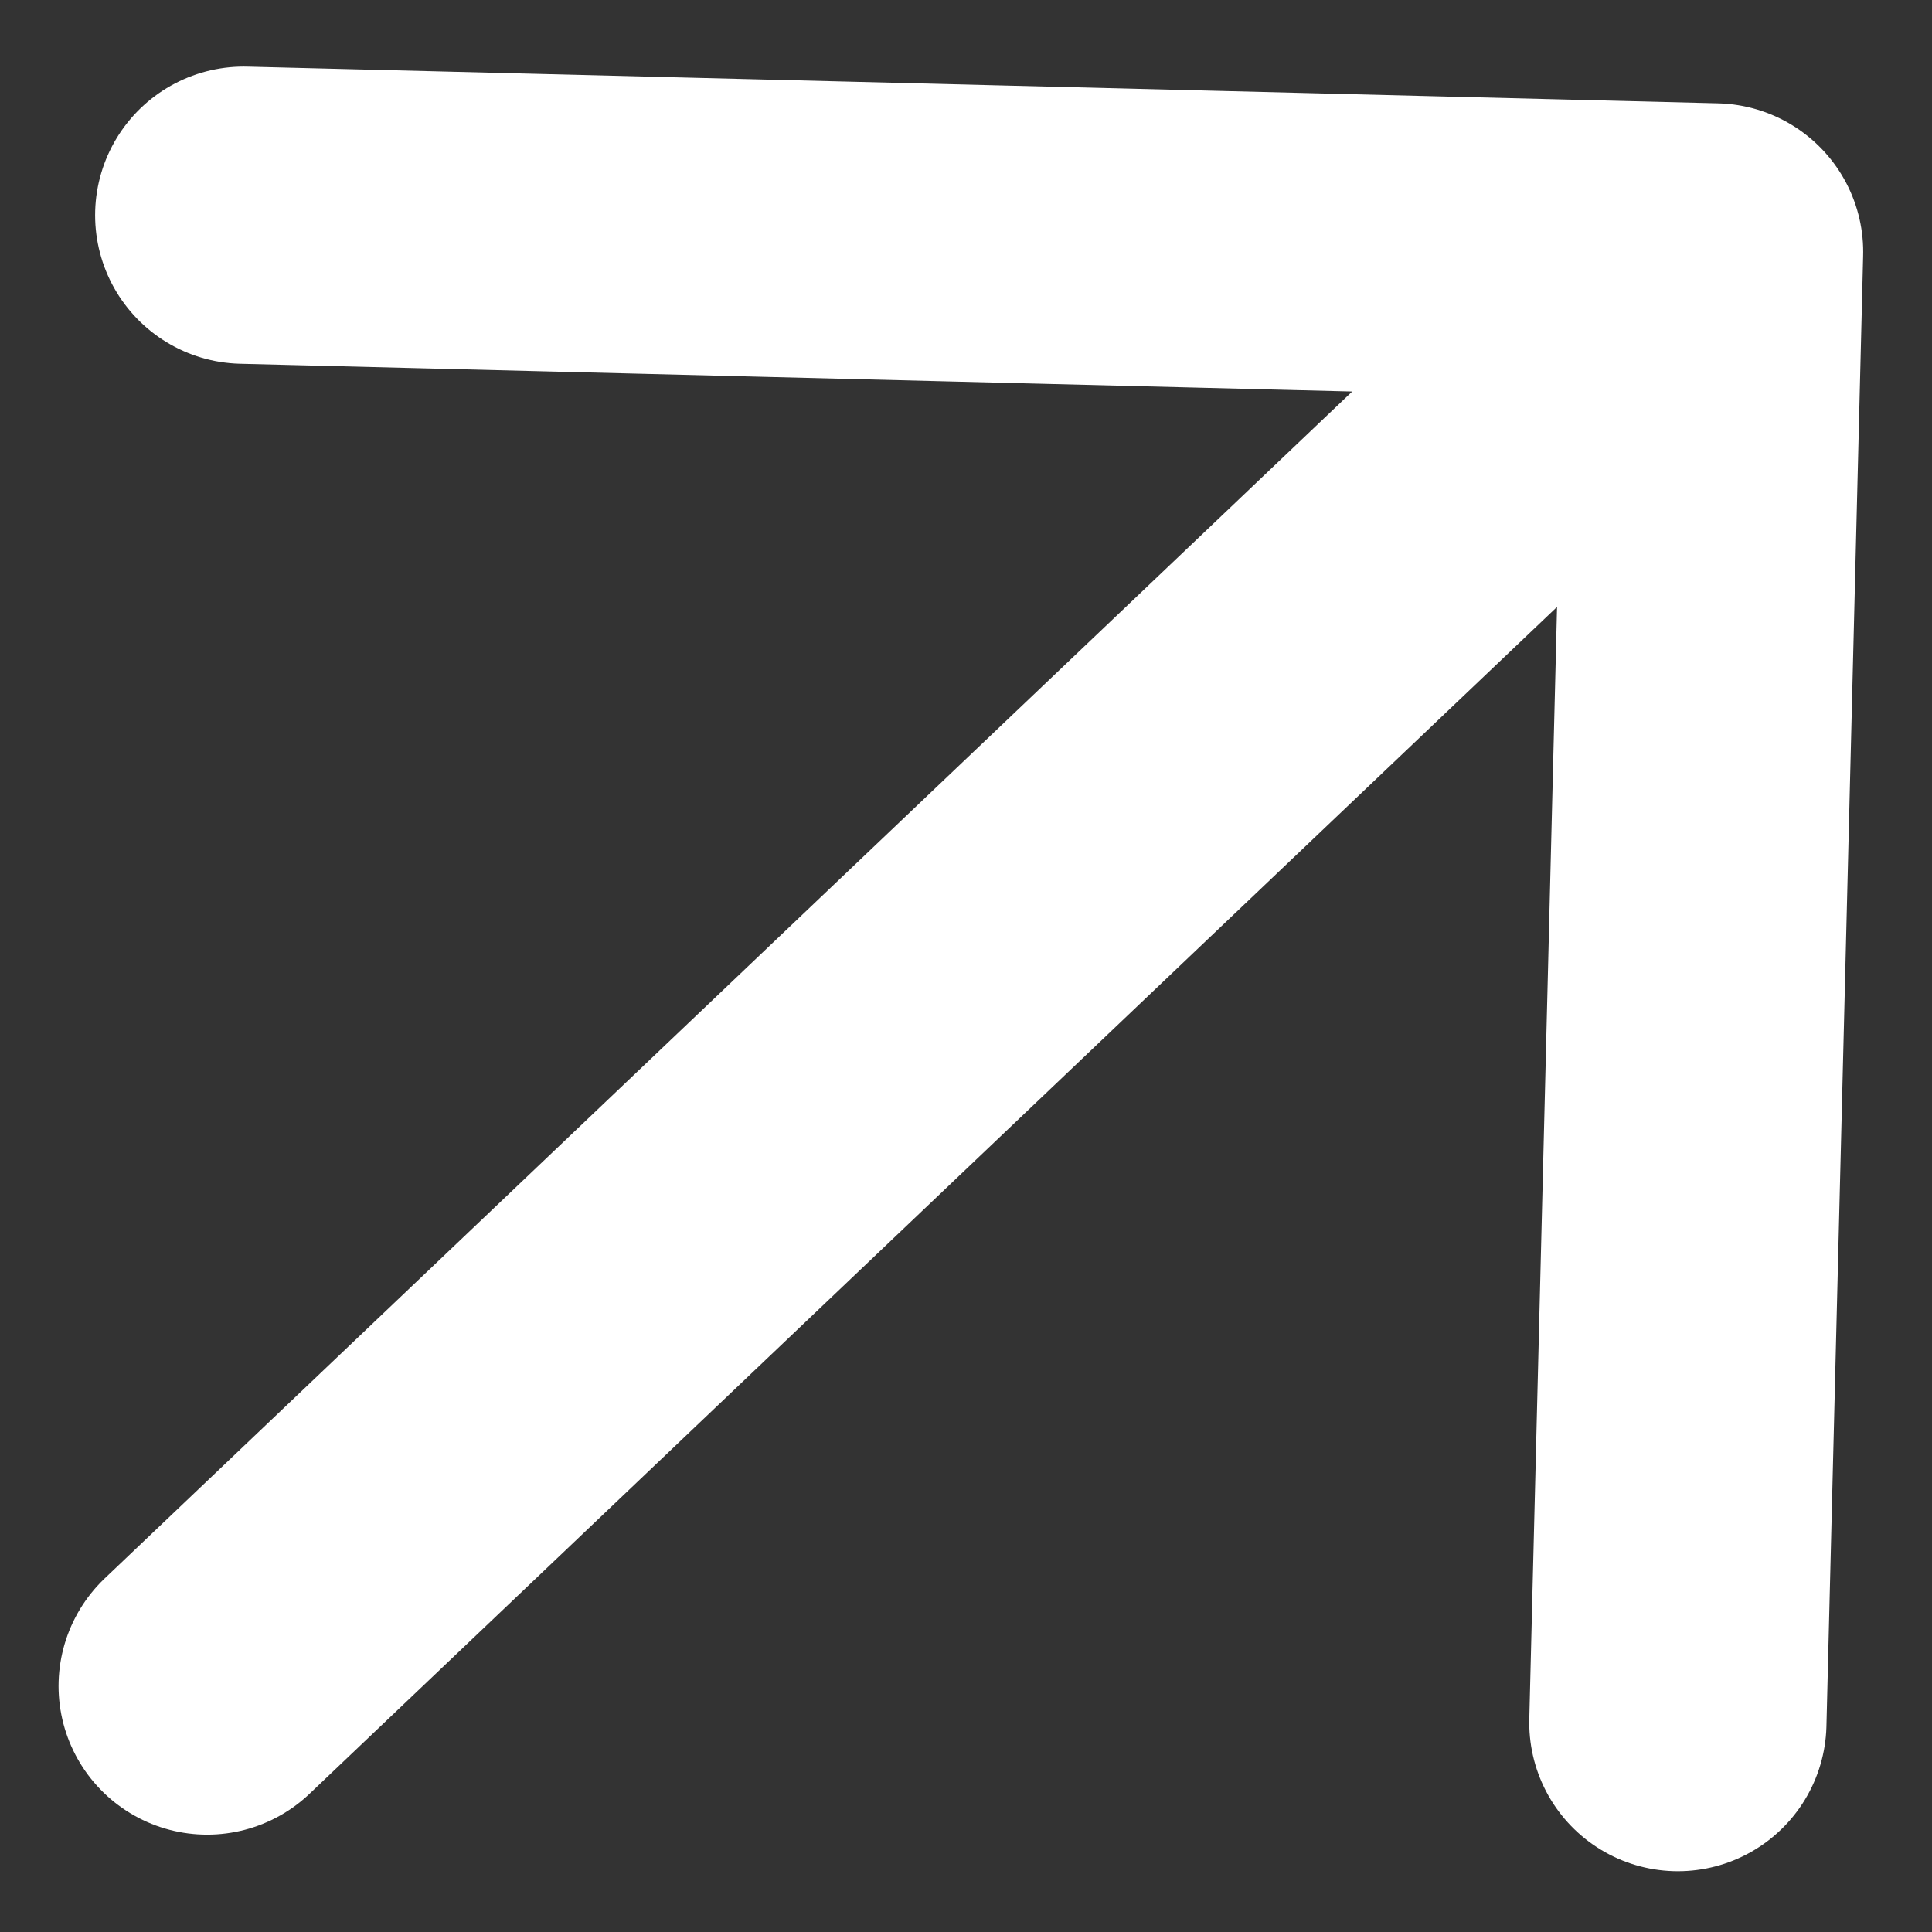
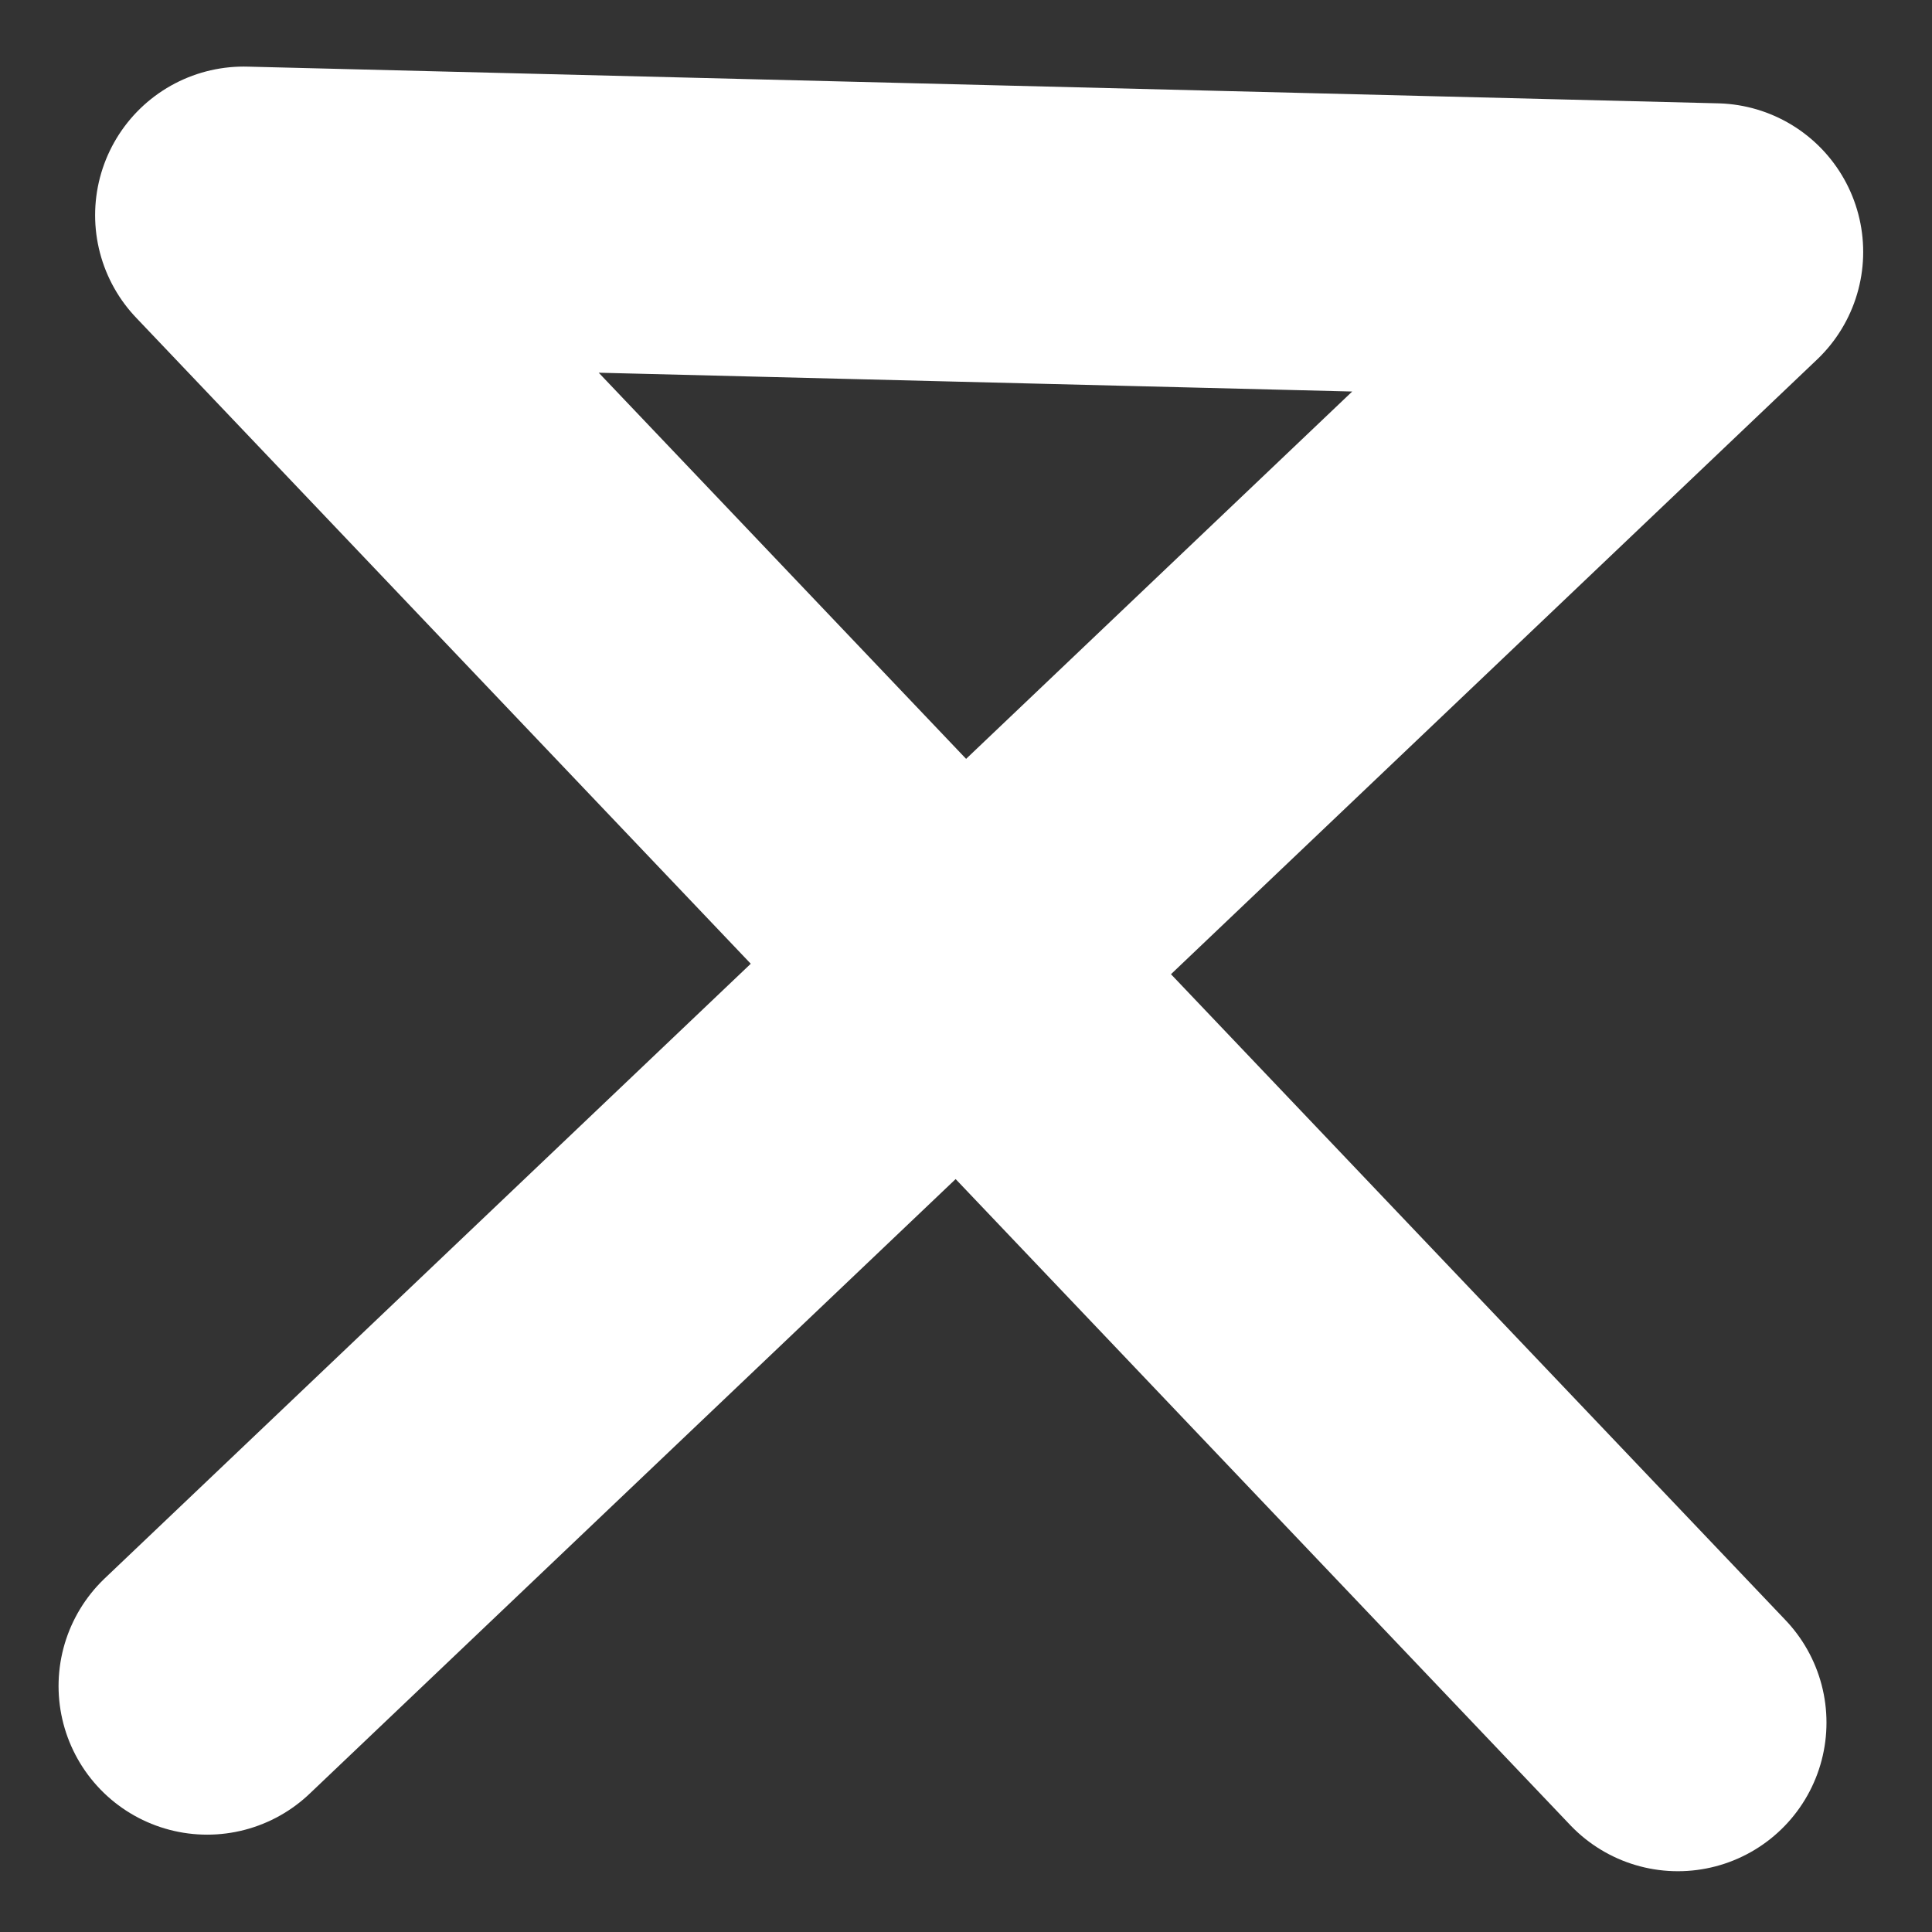
<svg xmlns="http://www.w3.org/2000/svg" width="13" height="13" viewBox="0 0 13 13" fill="none">
  <rect x="0" y="0" width="13" height="13" fill="#333333" stroke="none" />
-   <path d="M1.394 11.345L11.537 1.695M11.537 1.695L1.64 1.448M11.537 1.695L11.29 11.591" stroke="#FFFFFF" stroke-width="2" stroke-linecap="round" stroke-linejoin="round" />
+   <path d="M1.394 11.345L11.537 1.695M11.537 1.695L1.64 1.448L11.29 11.591" stroke="#FFFFFF" stroke-width="2" stroke-linecap="round" stroke-linejoin="round" />
</svg>